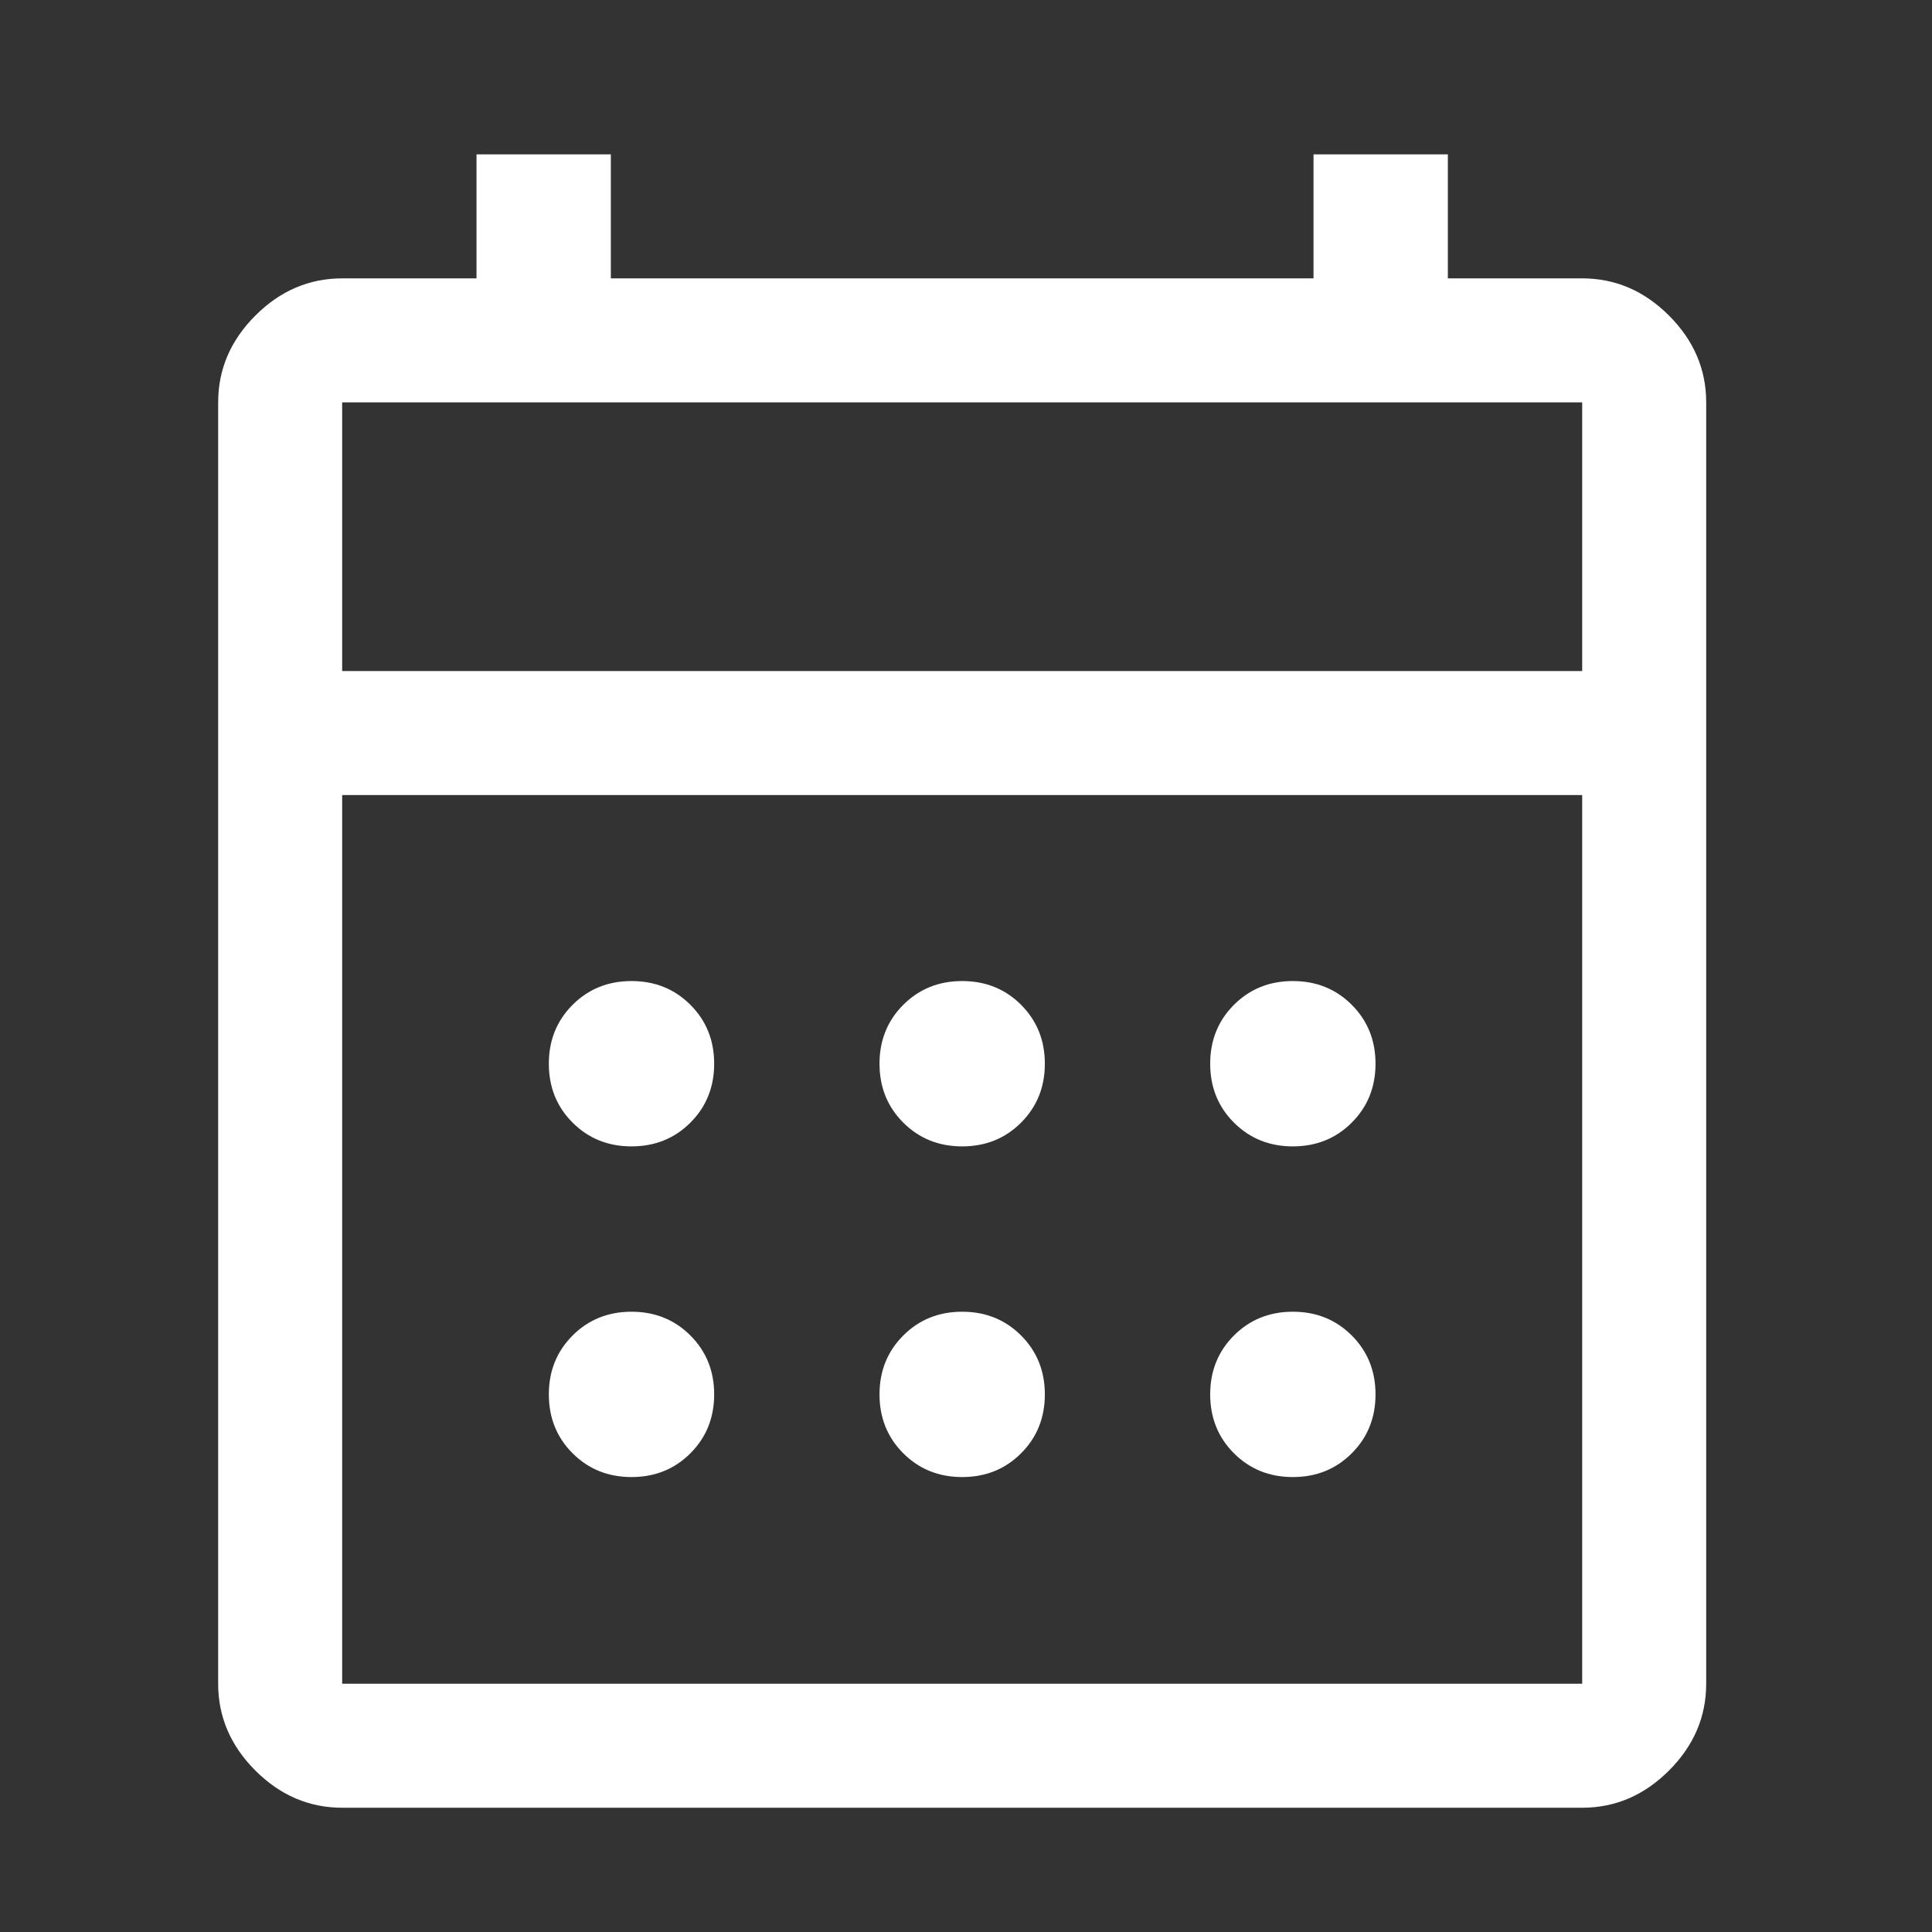
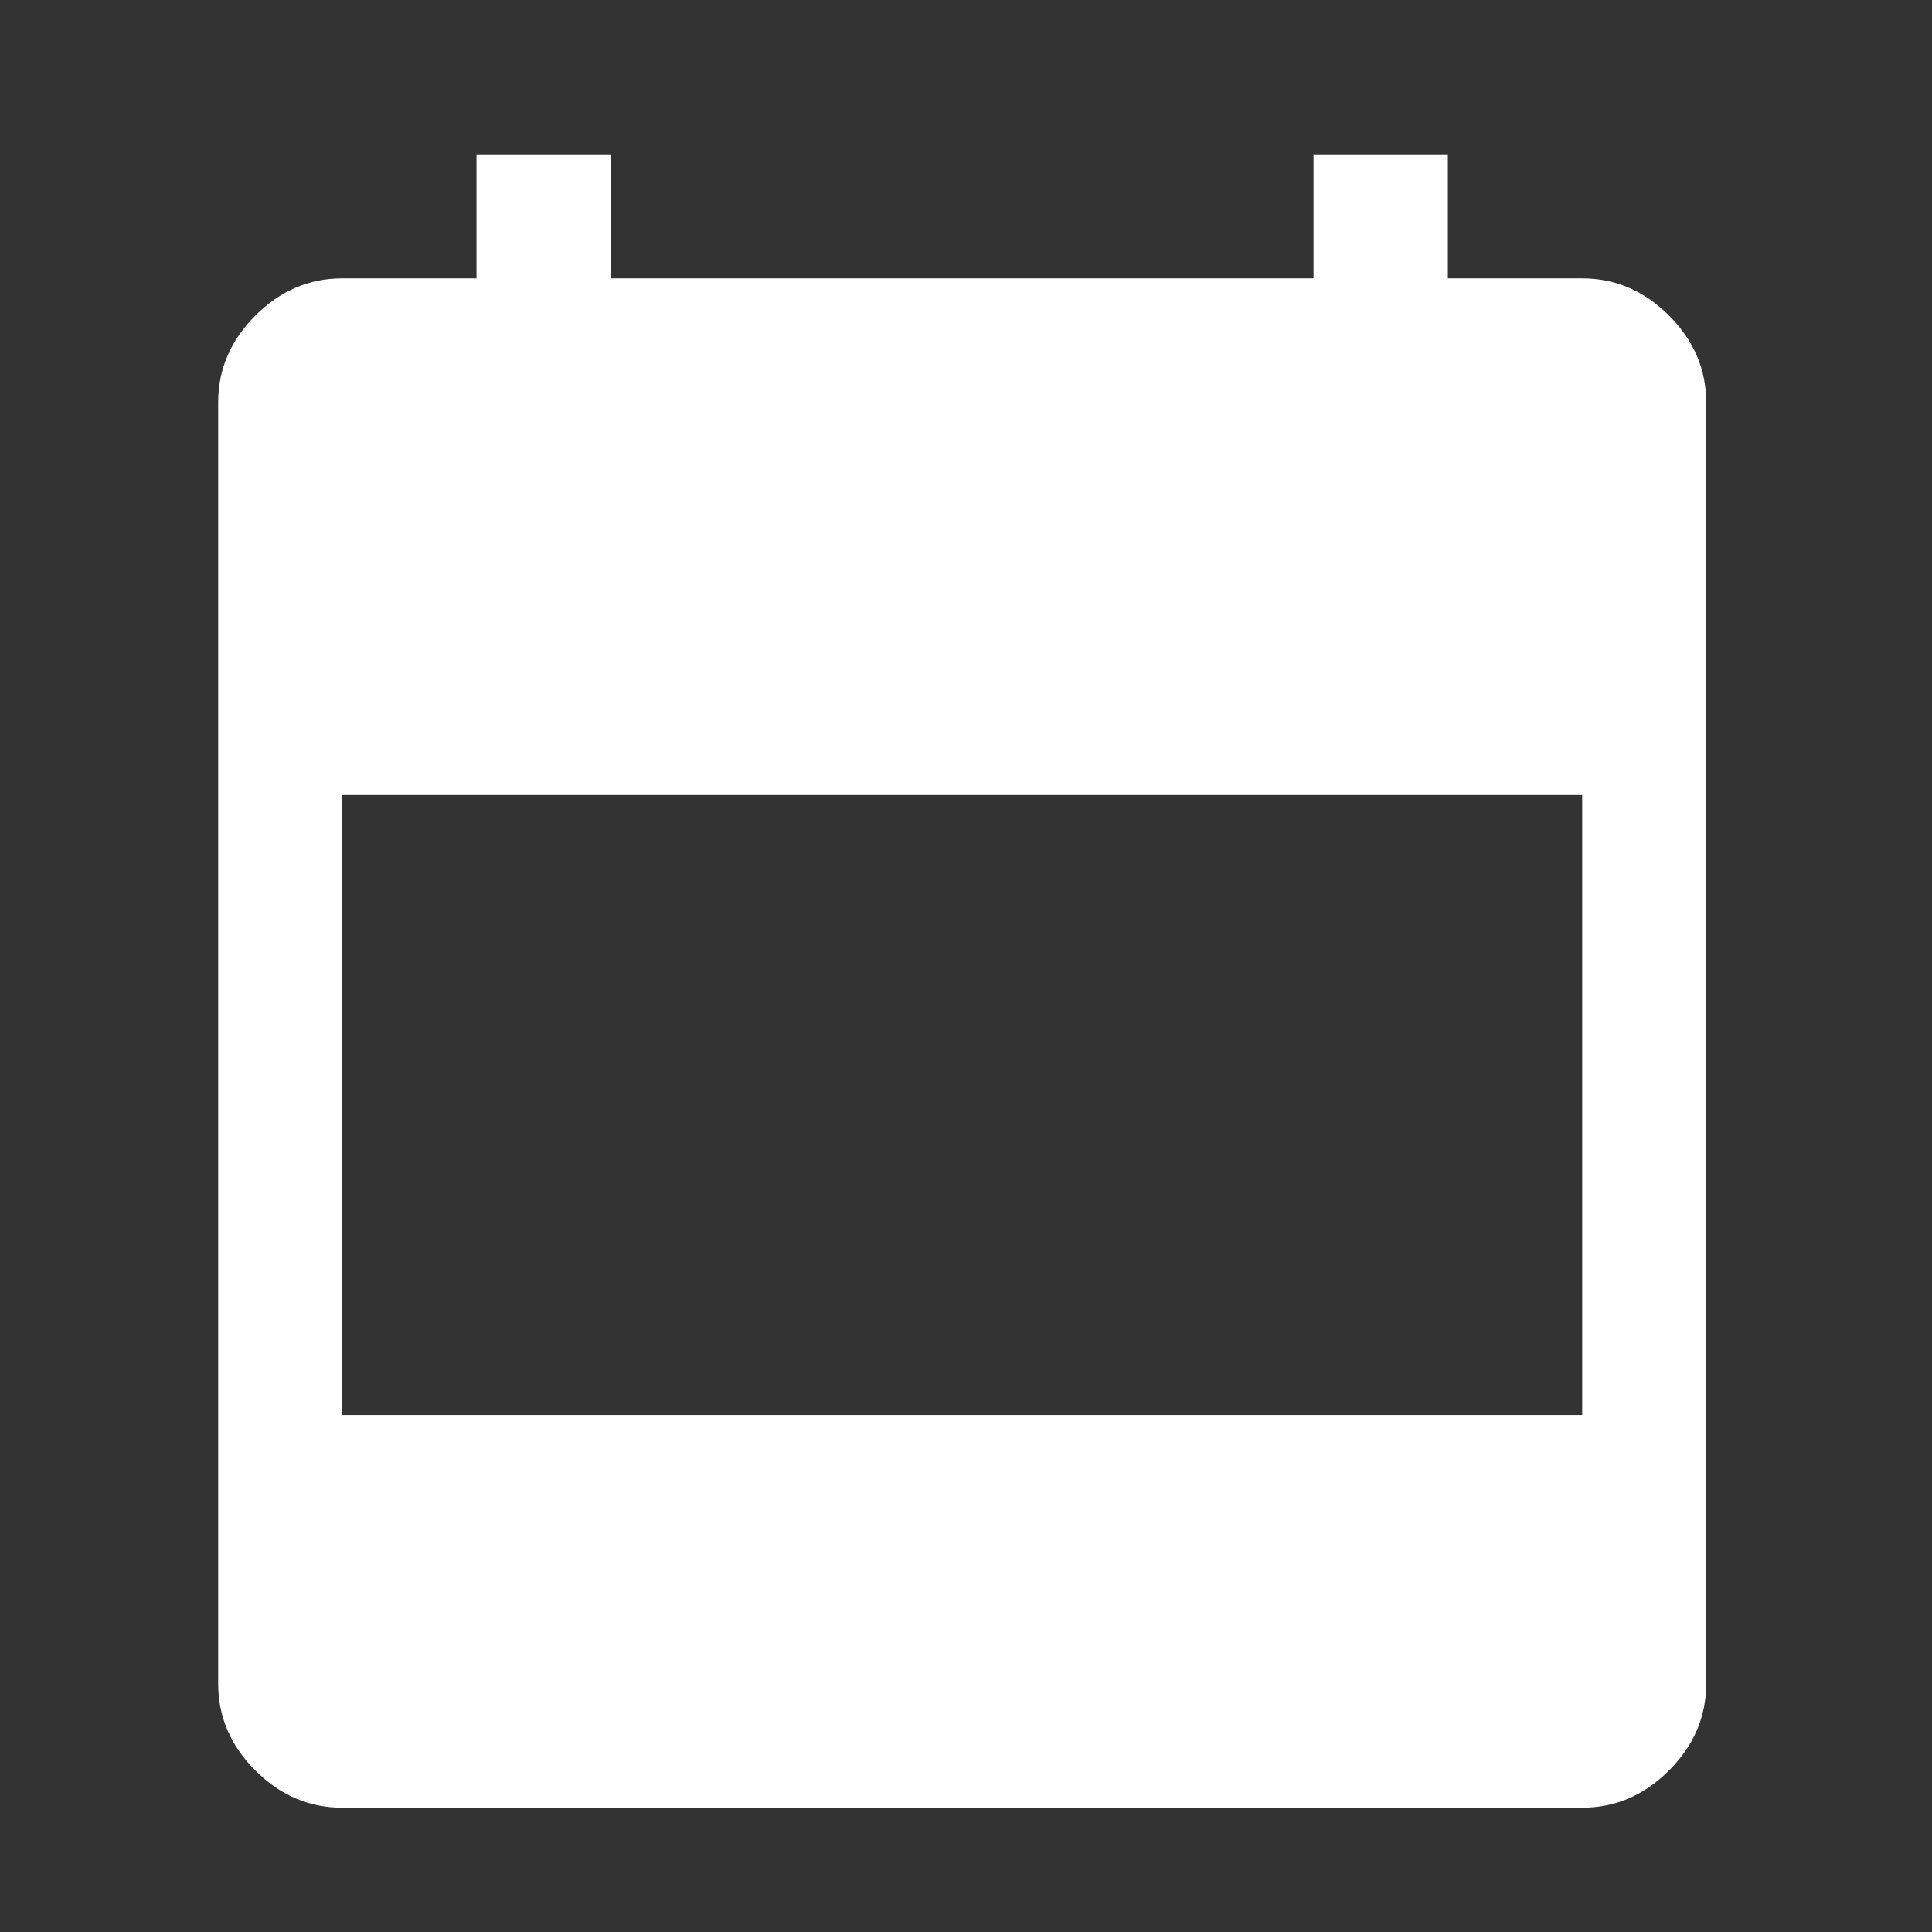
<svg xmlns="http://www.w3.org/2000/svg" clip-rule="evenodd" fill-rule="evenodd" stroke-linejoin="round" stroke-miterlimit="2" version="1.1" viewBox="0 0 512 512" xml:space="preserve">
  <rect x="0" y="0" width="512" height="512" fill="#333333" stroke="none" />
  <g transform="matrix(10.954 0 0 10.954 -7.909 -2.908)">
-     <path d="m9 44c-0.8 0-1.5-0.3-2.1-0.9s-0.9-1.3-0.9-2.1v-31c0-0.8 0.3-1.5 0.9-2.1s1.3-0.9 2.1-0.9h3.25v-3h3.25v3h17v-3h3.25v3h3.25c0.8 0 1.5 0.3 2.1 0.9s0.9 1.3 0.9 2.1v31c0 0.8-0.3 1.5-0.9 2.1s-1.3 0.9-2.1 0.9h-30zm0-3h30v-21.5h-30v21.5zm0-24.5h30v-6.5h-30v6.5zm0 0v-6.5 6.5zm15 11.5c-0.567 0-1.042-0.192-1.425-0.575s-0.575-0.858-0.575-1.425 0.192-1.042 0.575-1.425 0.858-0.575 1.425-0.575 1.042 0.192 1.425 0.575 0.575 0.858 0.575 1.425-0.192 1.042-0.575 1.425-0.858 0.575-1.425 0.575zm-8 0c-0.567 0-1.042-0.192-1.425-0.575s-0.575-0.858-0.575-1.425 0.192-1.042 0.575-1.425 0.858-0.575 1.425-0.575 1.042 0.192 1.425 0.575 0.575 0.858 0.575 1.425-0.192 1.042-0.575 1.425-0.858 0.575-1.425 0.575zm16 0c-0.567 0-1.042-0.192-1.425-0.575s-0.575-0.858-0.575-1.425 0.192-1.042 0.575-1.425 0.858-0.575 1.425-0.575 1.042 0.192 1.425 0.575 0.575 0.858 0.575 1.425-0.192 1.042-0.575 1.425-0.858 0.575-1.425 0.575zm-8 8c-0.567 0-1.042-0.192-1.425-0.575s-0.575-0.858-0.575-1.425 0.192-1.042 0.575-1.425 0.858-0.575 1.425-0.575 1.042 0.192 1.425 0.575 0.575 0.858 0.575 1.425-0.192 1.042-0.575 1.425-0.858 0.575-1.425 0.575zm-8 0c-0.567 0-1.042-0.192-1.425-0.575s-0.575-0.858-0.575-1.425 0.192-1.042 0.575-1.425 0.858-0.575 1.425-0.575 1.042 0.192 1.425 0.575 0.575 0.858 0.575 1.425-0.192 1.042-0.575 1.425-0.858 0.575-1.425 0.575zm16 0c-0.567 0-1.042-0.192-1.425-0.575s-0.575-0.858-0.575-1.425 0.192-1.042 0.575-1.425 0.858-0.575 1.425-0.575 1.042 0.192 1.425 0.575 0.575 0.858 0.575 1.425-0.192 1.042-0.575 1.425-0.858 0.575-1.425 0.575z" fill="#fff" fill-rule="nonzero" />
+     <path d="m9 44c-0.8 0-1.5-0.3-2.1-0.9s-0.9-1.3-0.9-2.1v-31c0-0.8 0.3-1.5 0.9-2.1s1.3-0.9 2.1-0.9h3.25v-3h3.25v3h17v-3h3.25v3h3.25c0.8 0 1.5 0.3 2.1 0.9s0.9 1.3 0.9 2.1v31c0 0.8-0.3 1.5-0.9 2.1s-1.3 0.9-2.1 0.9h-30zm0-3h30v-21.5h-30v21.5zh30v-6.5h-30v6.5zm0 0v-6.5 6.5zm15 11.5c-0.567 0-1.042-0.192-1.425-0.575s-0.575-0.858-0.575-1.425 0.192-1.042 0.575-1.425 0.858-0.575 1.425-0.575 1.042 0.192 1.425 0.575 0.575 0.858 0.575 1.425-0.192 1.042-0.575 1.425-0.858 0.575-1.425 0.575zm-8 0c-0.567 0-1.042-0.192-1.425-0.575s-0.575-0.858-0.575-1.425 0.192-1.042 0.575-1.425 0.858-0.575 1.425-0.575 1.042 0.192 1.425 0.575 0.575 0.858 0.575 1.425-0.192 1.042-0.575 1.425-0.858 0.575-1.425 0.575zm16 0c-0.567 0-1.042-0.192-1.425-0.575s-0.575-0.858-0.575-1.425 0.192-1.042 0.575-1.425 0.858-0.575 1.425-0.575 1.042 0.192 1.425 0.575 0.575 0.858 0.575 1.425-0.192 1.042-0.575 1.425-0.858 0.575-1.425 0.575zm-8 8c-0.567 0-1.042-0.192-1.425-0.575s-0.575-0.858-0.575-1.425 0.192-1.042 0.575-1.425 0.858-0.575 1.425-0.575 1.042 0.192 1.425 0.575 0.575 0.858 0.575 1.425-0.192 1.042-0.575 1.425-0.858 0.575-1.425 0.575zm-8 0c-0.567 0-1.042-0.192-1.425-0.575s-0.575-0.858-0.575-1.425 0.192-1.042 0.575-1.425 0.858-0.575 1.425-0.575 1.042 0.192 1.425 0.575 0.575 0.858 0.575 1.425-0.192 1.042-0.575 1.425-0.858 0.575-1.425 0.575zm16 0c-0.567 0-1.042-0.192-1.425-0.575s-0.575-0.858-0.575-1.425 0.192-1.042 0.575-1.425 0.858-0.575 1.425-0.575 1.042 0.192 1.425 0.575 0.575 0.858 0.575 1.425-0.192 1.042-0.575 1.425-0.858 0.575-1.425 0.575z" fill="#fff" fill-rule="nonzero" />
  </g>
</svg>